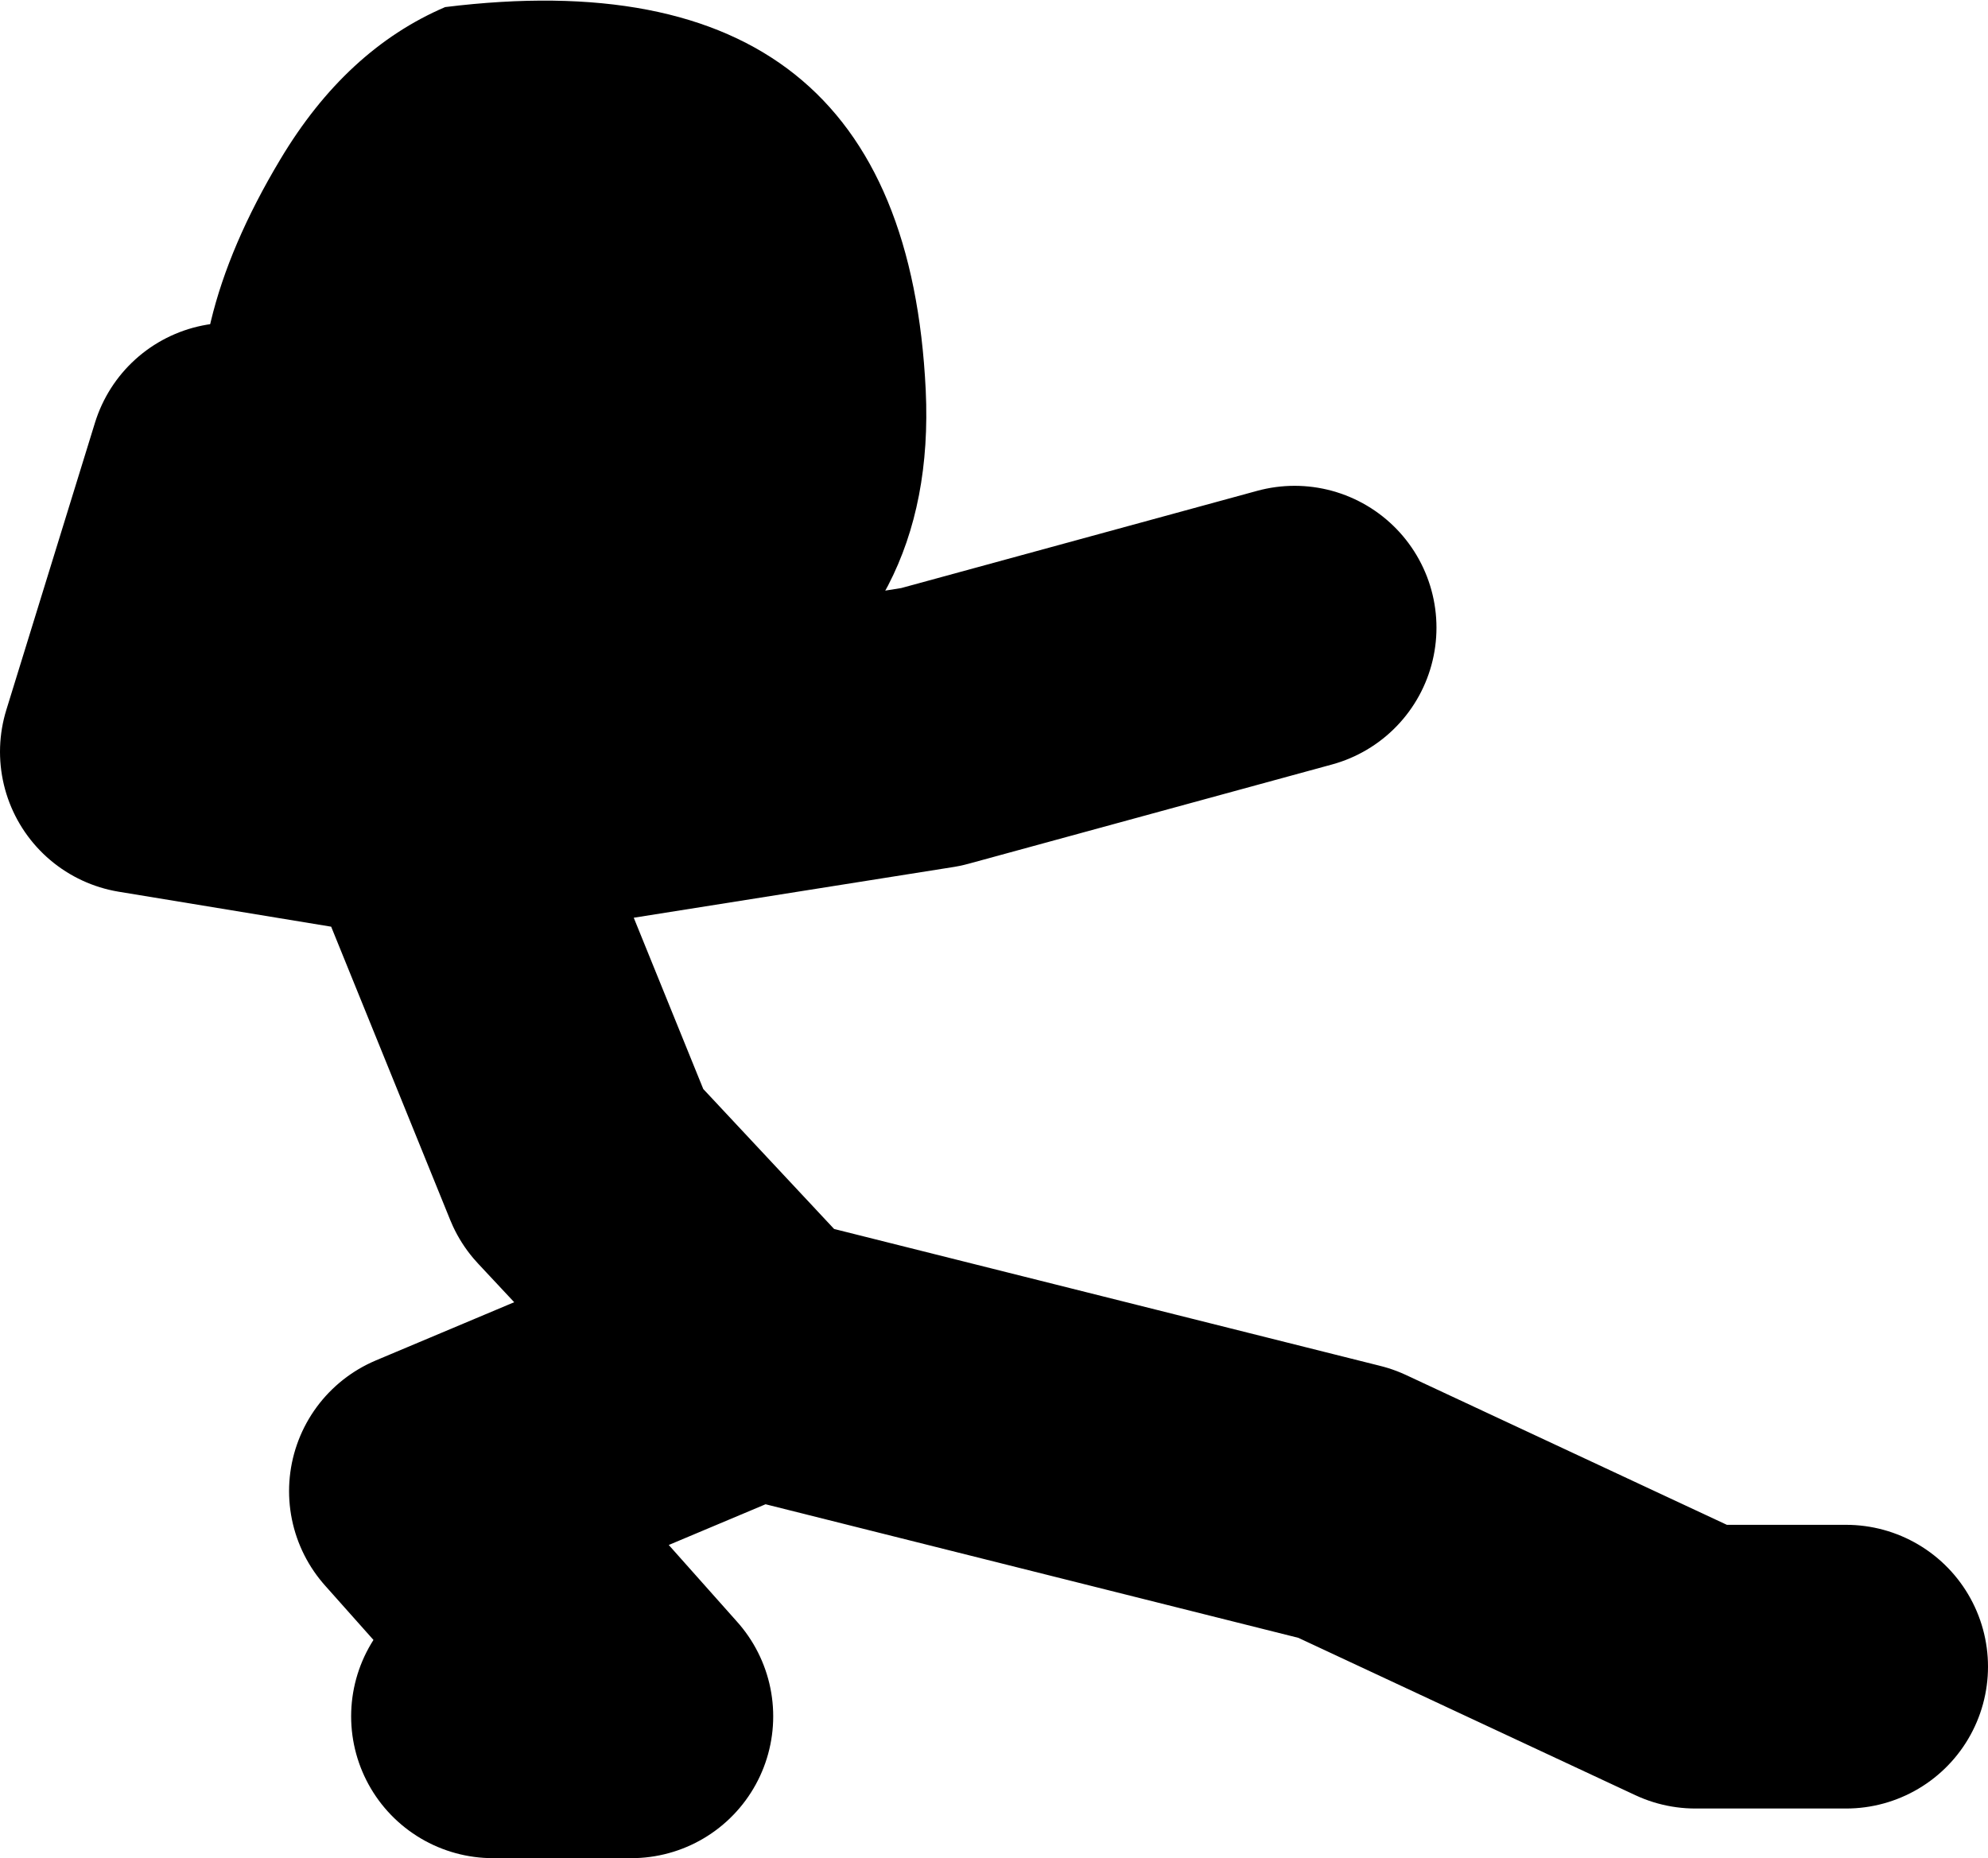
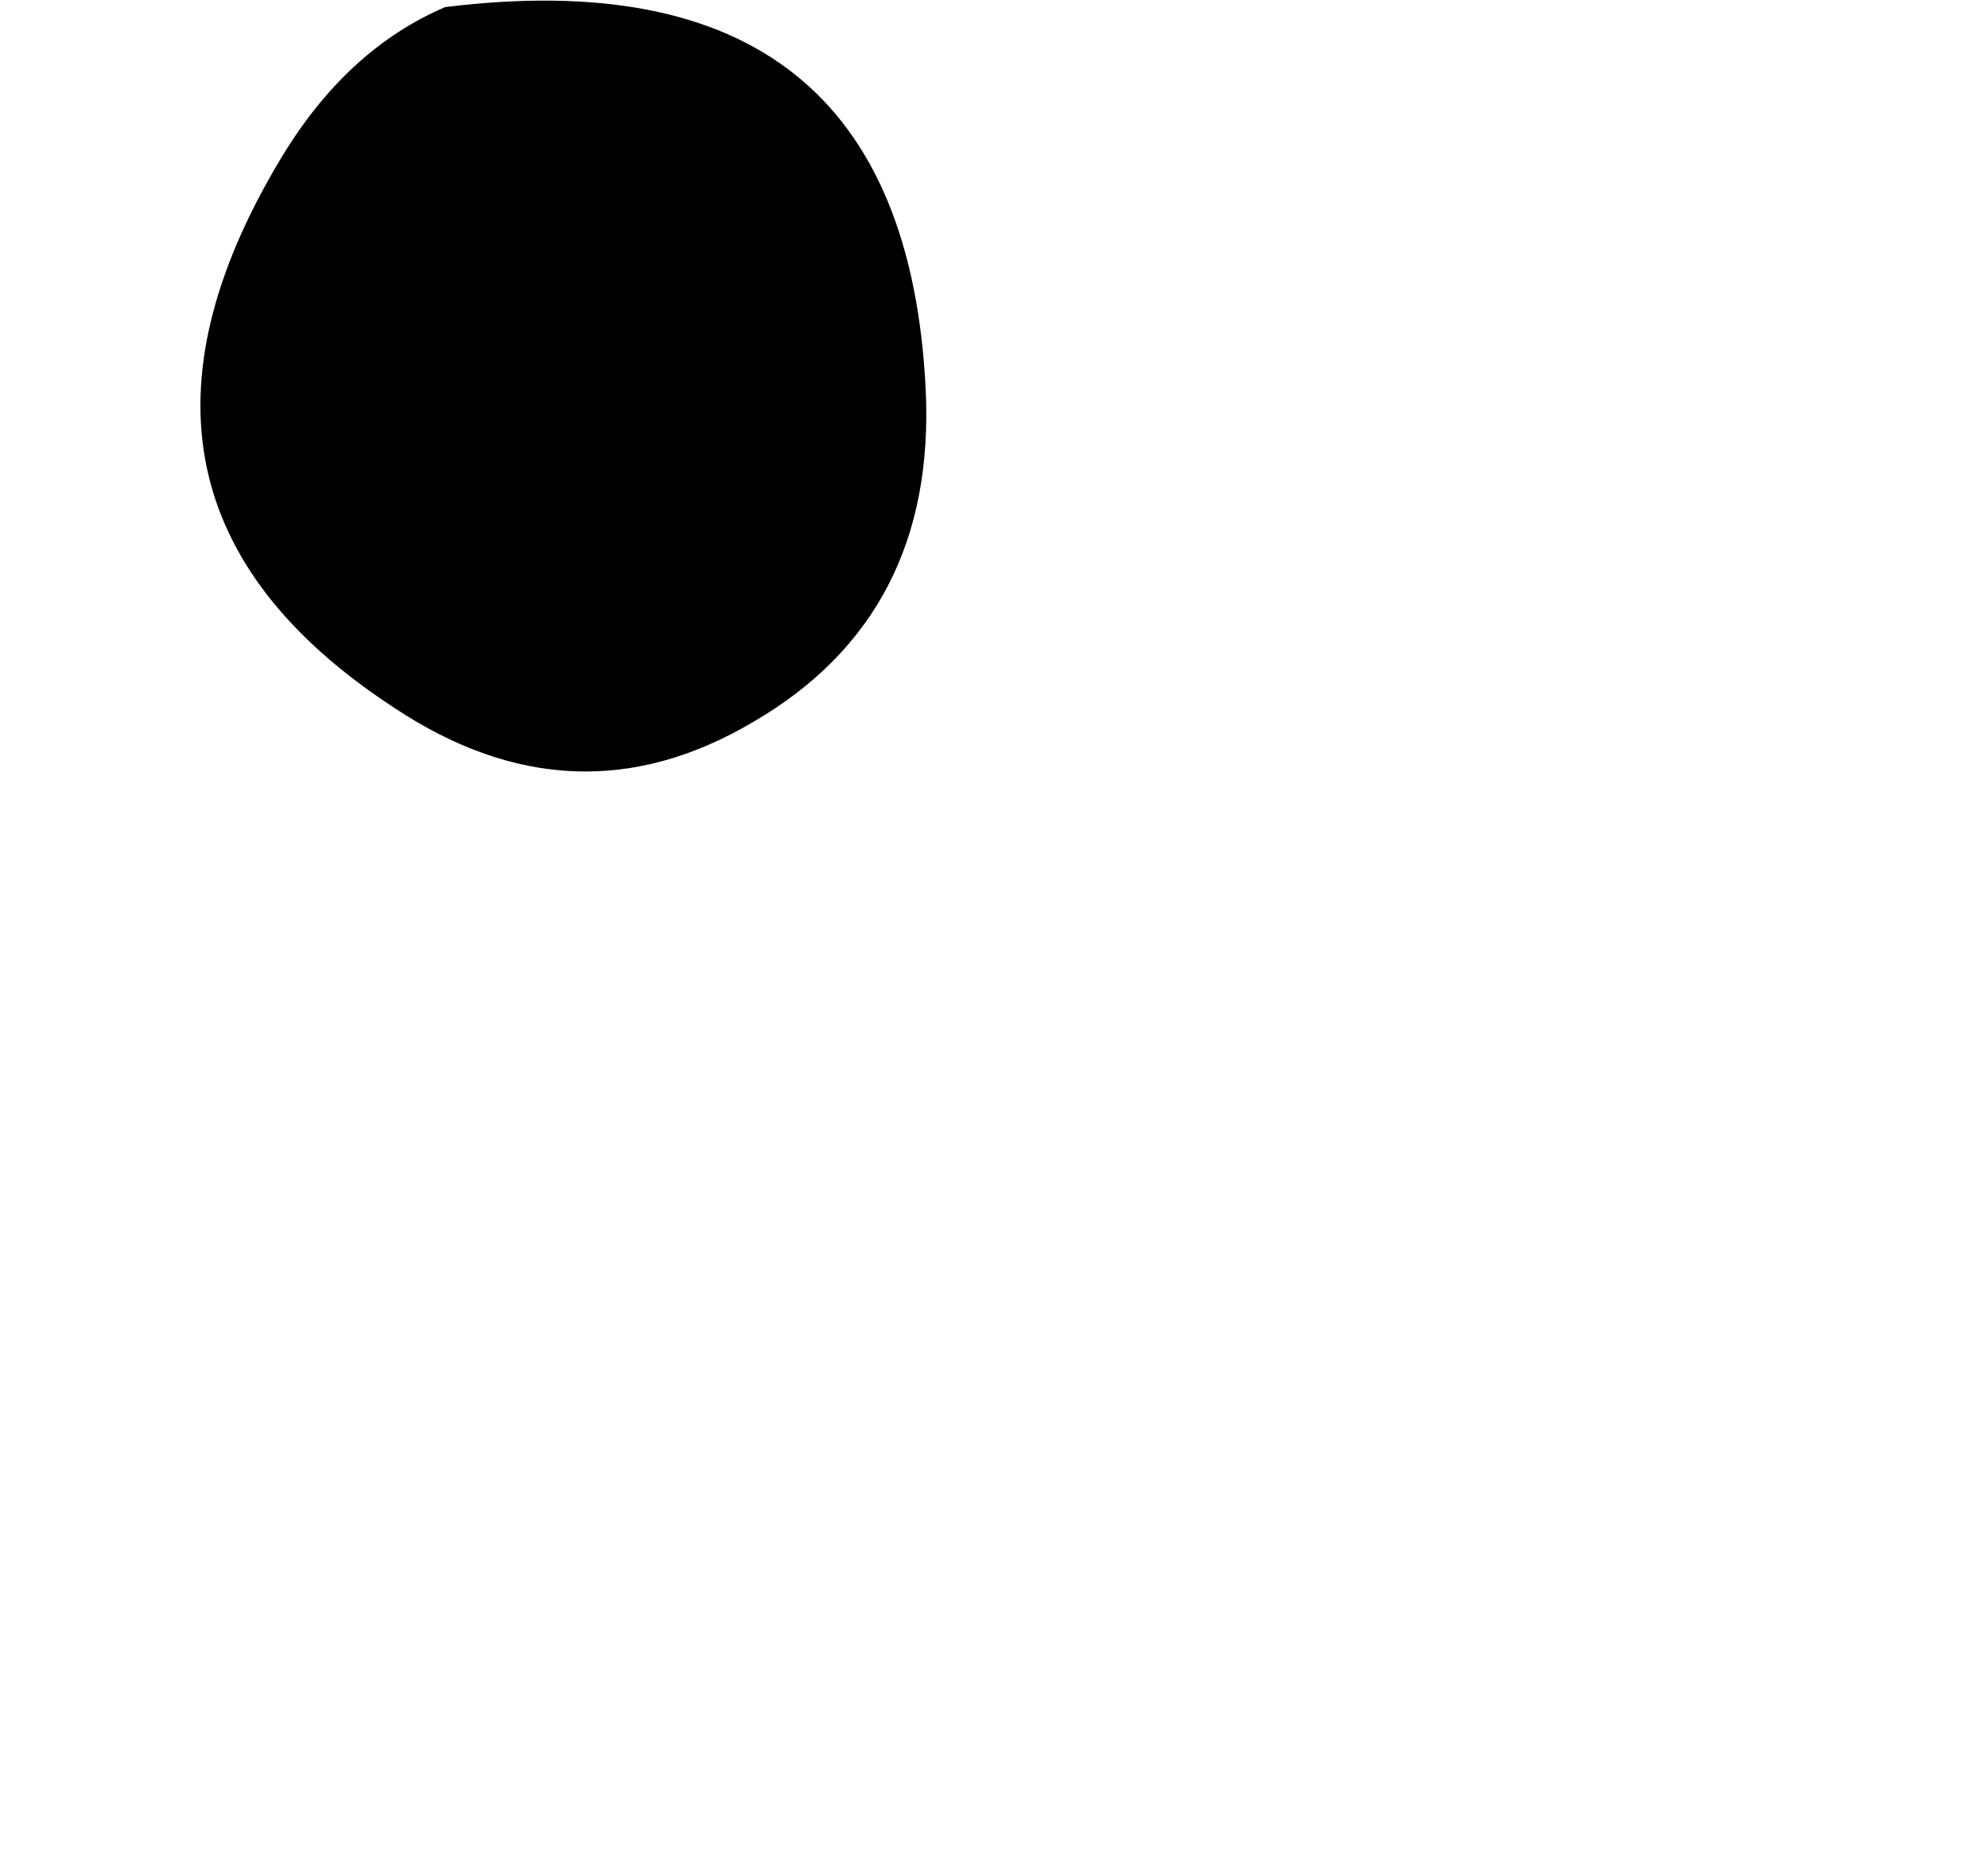
<svg xmlns="http://www.w3.org/2000/svg" height="52.4px" width="56.05px">
  <g transform="matrix(1.0, 0.0, 0.0, 1.0, 163.8, -39.4)">
-     <path d="M-157.3 52.5 L-159.8 60.6 -151.6 61.95 -151.1 62.05 -137.55 59.9 -127.3 57.1 M-146.0 87.8 L-151.65 81.45 -142.5 77.6 -142.4 77.65 -147.4 72.3 -151.6 61.95 M-149.9 87.8 L-146.35 87.8 M-111.75 86.4 L-116.0 86.4 -125.85 81.8 -142.4 77.65" fill="none" stroke="#000000" stroke-linecap="round" stroke-linejoin="round" stroke-width="8.0" />
    <path d="M-151.25 39.6 Q-138.3 38.0 -137.7 50.4 -137.4 56.75 -142.55 59.75 -147.6 62.75 -152.7 59.35 -161.65 53.5 -155.9 43.9 -154.05 40.8 -151.25 39.6" fill="#000000" fill-rule="evenodd" stroke="none" />
  </g>
</svg>